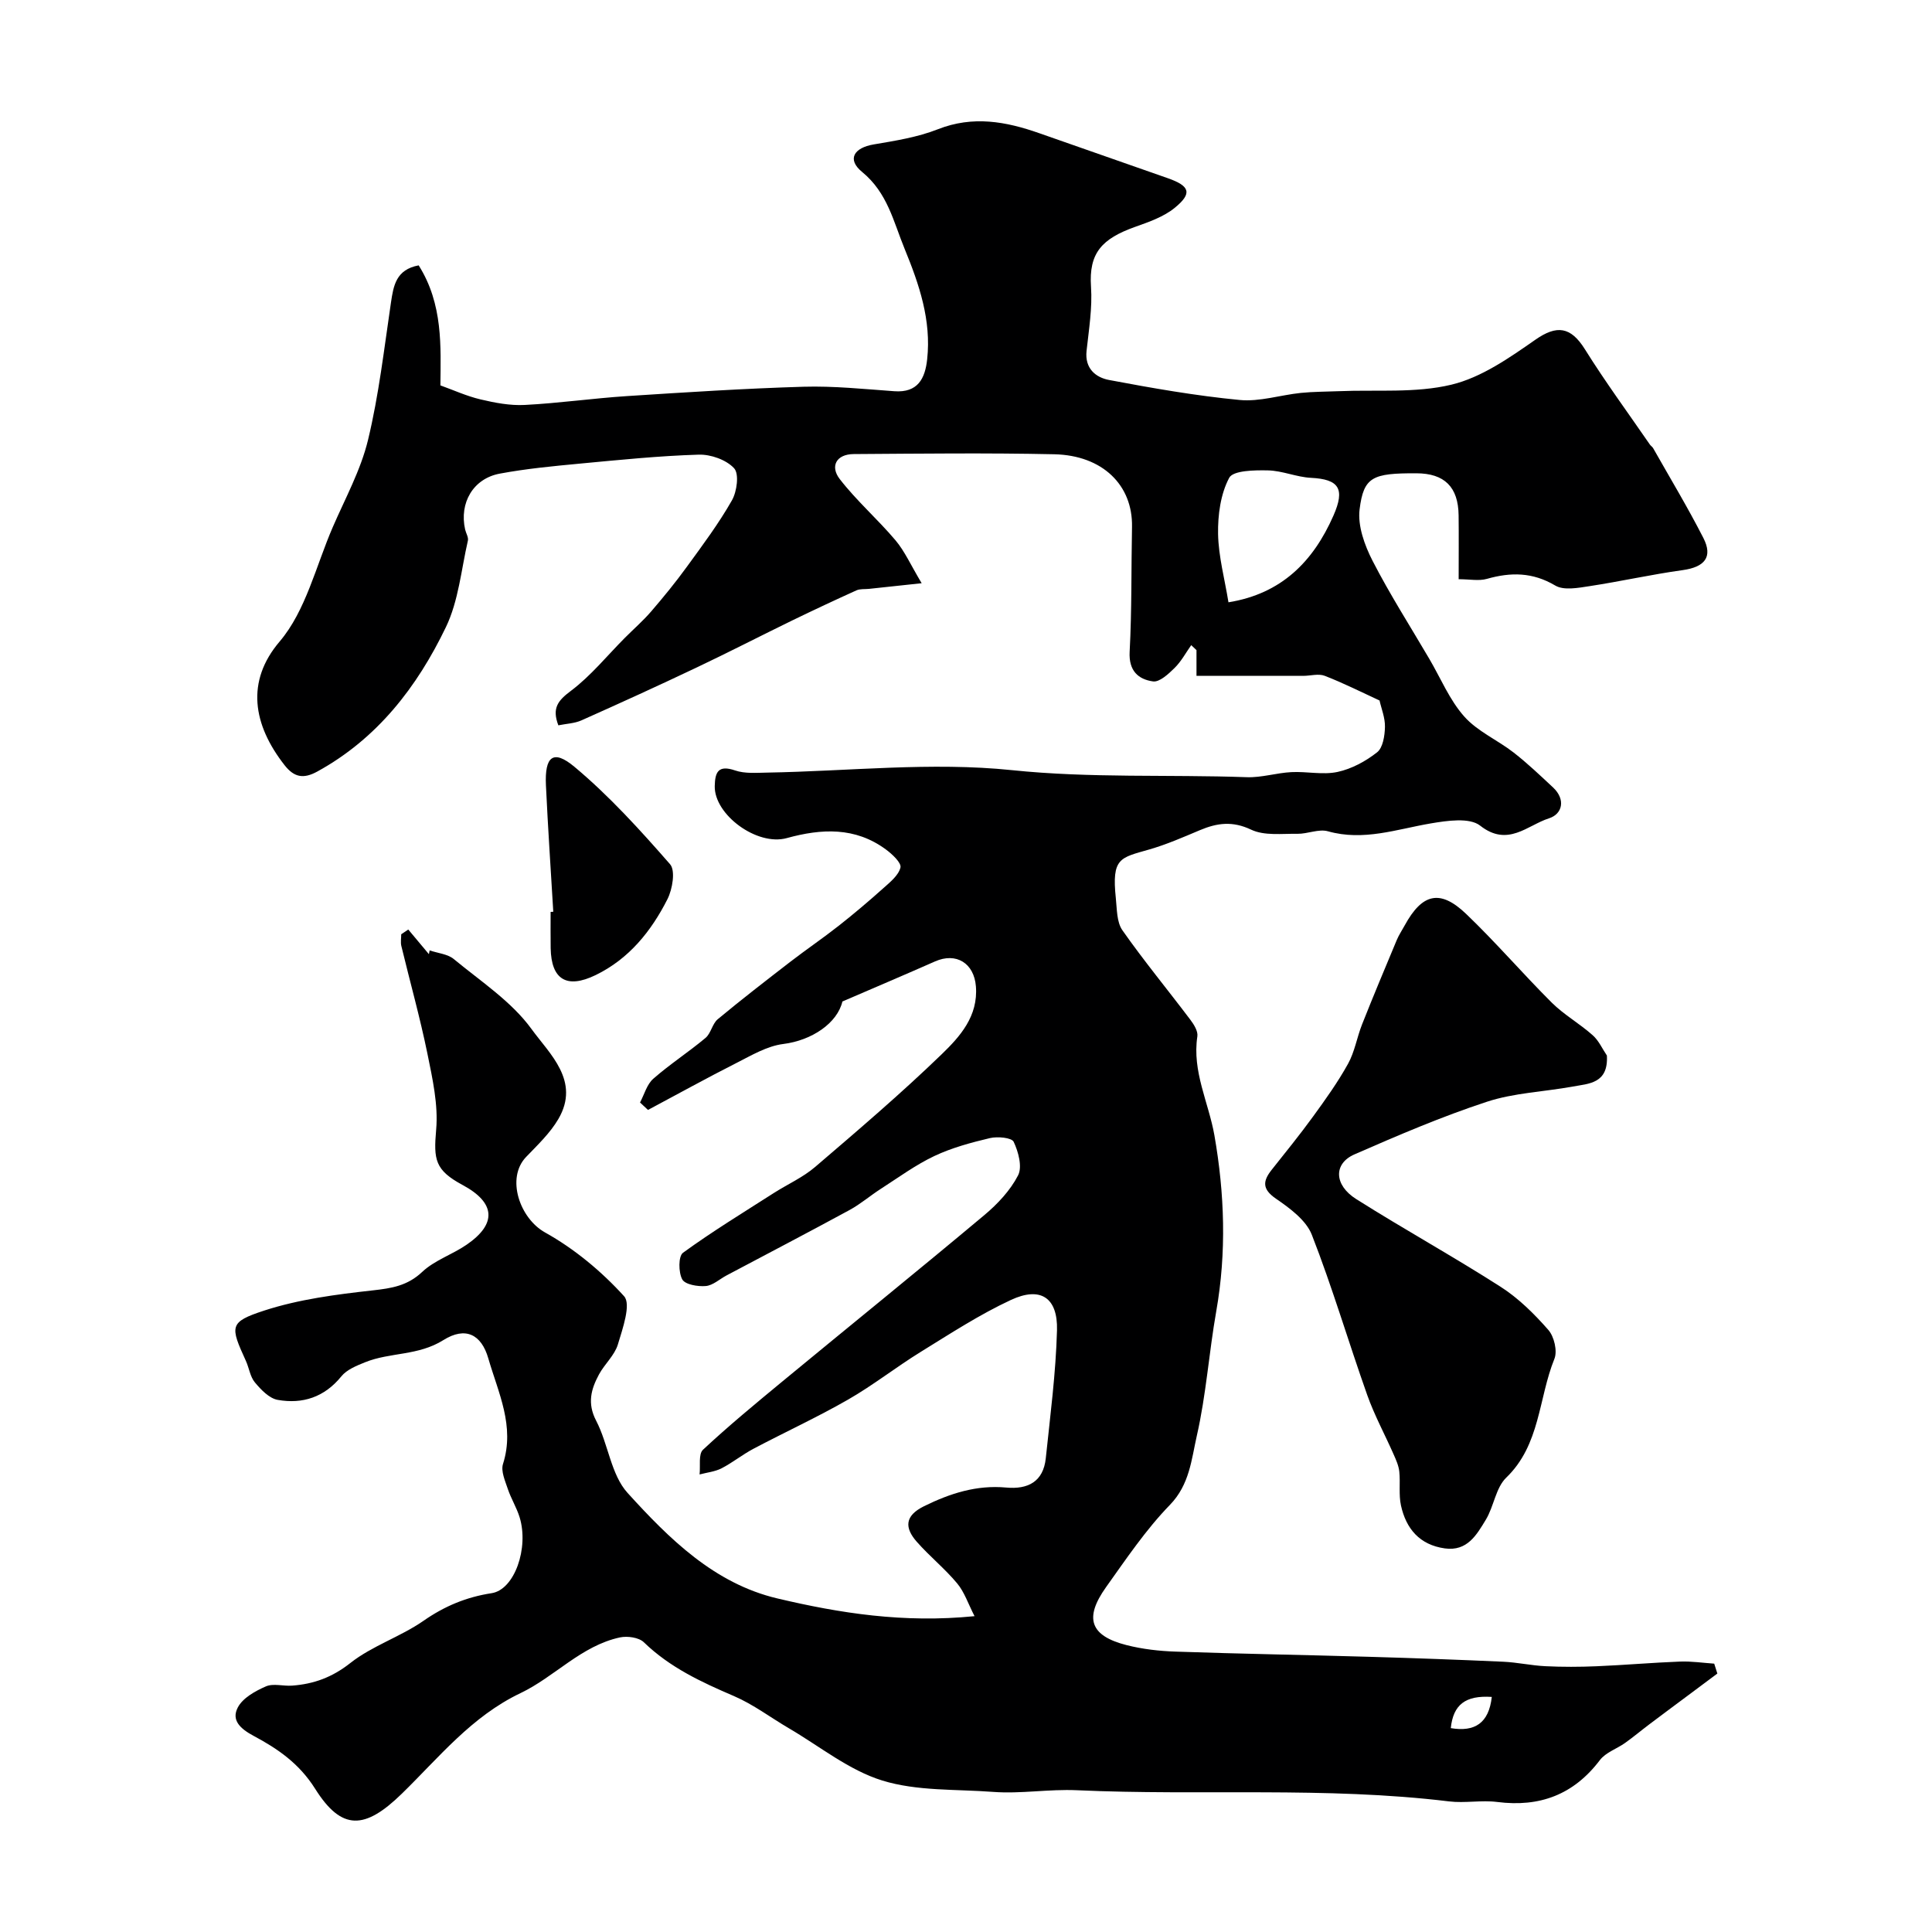
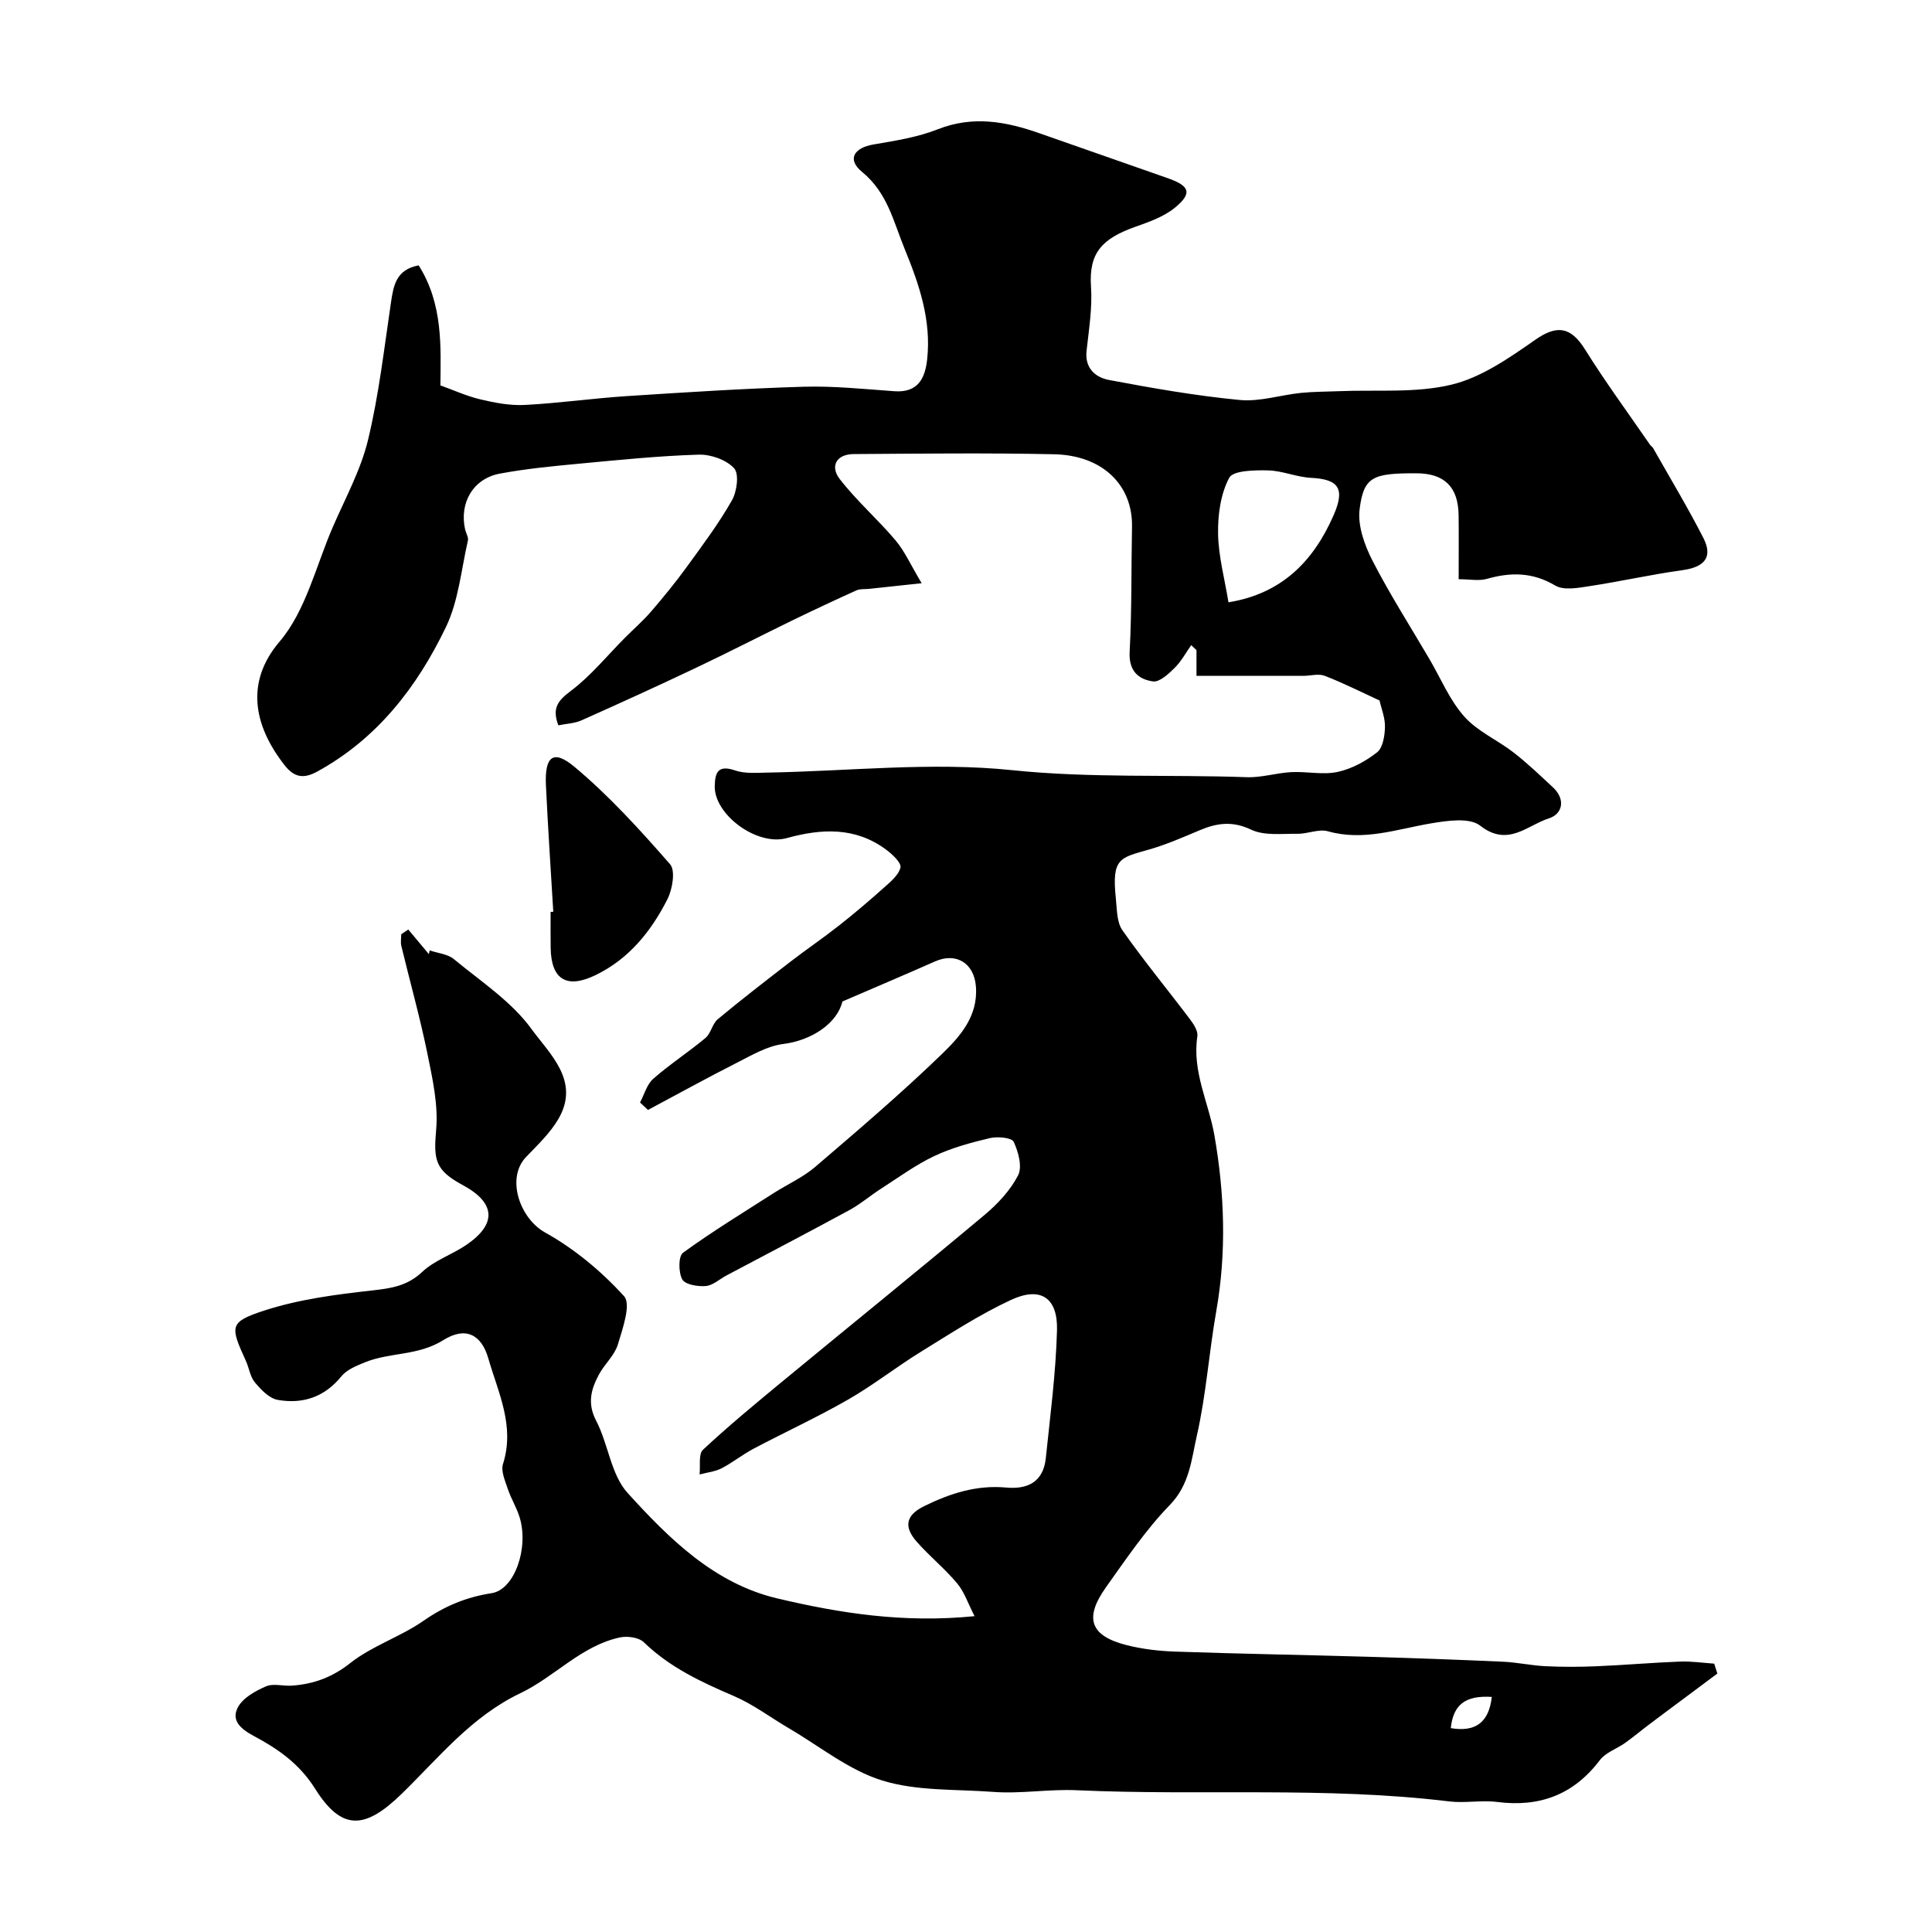
<svg xmlns="http://www.w3.org/2000/svg" enable-background="new 0 0 400 400" viewBox="0 0 400 400">
  <g fill="#000001">
    <path d="m84.53 192.45c1.42 1.7 2.84 3.4 4.27 5.1.05-.26.1-.52.15-.78 1.69.58 3.73.74 5.01 1.8 5.58 4.62 11.95 8.77 16.1 14.5 3.71 5.12 10.14 10.73 5.55 18.6-1.71 2.93-4.31 5.39-6.7 7.88-4.18 4.38-1.3 12.7 3.94 15.62 6.07 3.38 11.69 8.05 16.36 13.2 1.49 1.64-.3 6.71-1.29 10-.68 2.24-2.74 4.04-3.9 6.18-1.64 3.04-2.48 5.97-.6 9.58 2.52 4.83 3.06 11.16 6.51 14.96 8.6 9.47 17.94 18.76 31.02 21.85 12.95 3.06 26.13 5.14 40.82 3.67-1.33-2.58-2.1-5-3.61-6.8-2.55-3.06-5.71-5.6-8.35-8.6-2.54-2.89-2.54-5.37 1.49-7.36 5.41-2.67 10.91-4.43 17.01-3.87 4.54.42 7.7-1.23 8.21-6.07.92-8.82 2.08-17.65 2.32-26.5.18-6.77-3.42-9.12-9.54-6.27-6.47 3.01-12.53 6.96-18.62 10.72-5.13 3.16-9.89 6.93-15.11 9.92-6.38 3.66-13.09 6.74-19.59 10.18-2.27 1.2-4.31 2.86-6.59 4.04-1.37.7-3.02.86-4.55 1.27.2-1.75-.27-4.21.71-5.12 5.28-4.93 10.87-9.54 16.45-14.15 13.92-11.49 27.95-22.83 41.79-34.42 2.75-2.3 5.38-5.11 6.99-8.23.91-1.76.07-4.88-.91-6.95-.41-.87-3.34-1.14-4.91-.77-3.92.93-7.89 2-11.51 3.71-3.89 1.84-7.42 4.44-11.06 6.78-2.19 1.4-4.19 3.14-6.46 4.38-8.46 4.6-17 9.05-25.5 13.56-1.44.76-2.82 2.07-4.31 2.2-1.65.14-4.28-.3-4.87-1.38-.79-1.45-.82-4.8.16-5.51 6.05-4.4 12.46-8.31 18.77-12.35 2.86-1.83 6.05-3.24 8.59-5.42 8.89-7.61 17.81-15.22 26.22-23.35 3.77-3.65 7.55-7.85 7.06-14.04-.38-4.78-4.06-7.11-8.48-5.15-6.15 2.72-12.33 5.34-19.16 8.29-1.05 4.45-6.27 8.05-12.26 8.8-3.34.42-6.57 2.35-9.68 3.93-6.16 3.12-12.21 6.47-18.31 9.72-.55-.51-1.1-1.03-1.65-1.54.89-1.67 1.42-3.76 2.75-4.92 3.43-3.01 7.3-5.51 10.81-8.45 1.13-.95 1.4-2.93 2.53-3.87 4.91-4.08 9.96-7.98 15.01-11.88 3.32-2.56 6.8-4.92 10.09-7.51 3.13-2.47 6.18-5.05 9.15-7.71 1.41-1.26 3.18-2.67 3.58-4.31.23-.96-1.71-2.78-3.02-3.74-6.35-4.68-13.31-4.34-20.52-2.35-6.16 1.7-15.03-4.84-14.91-10.77.06-2.92.74-4.42 4.21-3.24 2.01.69 4.38.49 6.58.45 16.93-.29 34.02-2.24 50.73-.51 16.28 1.69 32.43.88 48.63 1.46 3.06.11 6.14-.89 9.23-1.05 3.19-.17 6.52.62 9.57-.04 2.92-.63 5.83-2.21 8.19-4.07 1.2-.95 1.58-3.43 1.62-5.24.05-1.89-.75-3.8-1.12-5.48-3.74-1.72-7.47-3.61-11.35-5.11-1.29-.5-2.97.01-4.47.01-7.4.01-14.8 0-22.08 0 0-1.27 0-3.3 0-5.33-.36-.34-.73-.68-1.09-1.03-1.13 1.6-2.08 3.39-3.46 4.74-1.25 1.23-3.11 2.96-4.45 2.77-3.05-.43-5.04-2.19-4.84-6.1.46-8.62.32-17.27.49-25.91.17-8.6-6.07-14.8-16.1-15.02-13.83-.3-27.66-.13-41.5-.04-3.66.02-4.93 2.55-2.92 5.16 3.48 4.51 7.86 8.32 11.55 12.69 1.9 2.25 3.13 5.06 5.42 8.89-4.89.52-7.91.85-10.92 1.17-.87.09-1.83-.03-2.59.31-4.42 2-8.82 4.06-13.19 6.18-6.66 3.24-13.24 6.64-19.93 9.81-7.89 3.75-15.84 7.37-23.82 10.93-1.42.63-3.1.68-4.77 1.02-1.35-3.55-.11-5.11 2.59-7.13 4.14-3.11 7.49-7.27 11.18-10.98 1.81-1.82 3.77-3.52 5.44-5.46 2.58-3 5.09-6.07 7.41-9.27 3.26-4.48 6.59-8.94 9.32-13.74 1.04-1.83 1.52-5.48.45-6.64-1.62-1.76-4.84-2.9-7.34-2.82-8.22.25-16.43 1.09-24.63 1.86-5.53.52-11.09 1.05-16.55 2.07-5.52 1.03-8.41 6.07-7.17 11.57.18.78.73 1.62.57 2.31-1.38 6.01-1.93 12.46-4.55 17.9-5.95 12.36-14.18 23.07-26.63 29.9-2.91 1.6-4.82 1.16-6.76-1.3-6.58-8.4-8.06-17.36-1.05-25.6 5.44-6.39 7.53-15.66 11.01-23.69 2.58-5.96 5.79-11.8 7.3-18.04 2.25-9.32 3.34-18.93 4.75-28.44.53-3.57 1.06-6.85 5.74-7.73 5.08 8.03 4.57 16.89 4.5 24.85 2.68.96 5.42 2.22 8.3 2.9 2.99.71 6.13 1.31 9.17 1.15 7.05-.36 14.06-1.37 21.11-1.83 12.19-.79 24.4-1.58 36.61-1.94 6.25-.18 12.54.48 18.8.93 4.87.35 6.36-2.64 6.79-6.61.88-8.1-1.64-15.48-4.66-22.85-2.33-5.67-3.54-11.62-8.81-15.94-3.19-2.61-1.7-5.01 2.41-5.7 4.49-.76 9.09-1.49 13.28-3.14 7.26-2.86 14.09-1.61 21 .82 8.86 3.11 17.73 6.2 26.59 9.31 4.59 1.61 5.13 3.12 1.47 6.12-2.29 1.88-5.36 2.94-8.22 3.96-6.9 2.46-9.61 5.41-9.14 12.39.3 4.39-.44 8.87-.92 13.29-.4 3.64 1.9 5.5 4.65 6.02 8.96 1.69 17.97 3.27 27.04 4.14 4.13.4 8.42-1.02 12.65-1.46 2.63-.27 5.29-.25 7.93-.36 7.79-.33 15.84.44 23.28-1.35 6.2-1.49 11.99-5.55 17.38-9.31 4.4-3.07 7.3-2.75 10.26 2 4.21 6.74 8.93 13.16 13.44 19.71.19.27.51.46.67.74 3.5 6.18 7.17 12.27 10.4 18.59 2.03 3.97.26 6.04-4.29 6.67-6.44.89-12.81 2.33-19.24 3.31-2.36.36-5.35.94-7.13-.12-4.69-2.78-9.2-2.79-14.16-1.38-1.66.47-3.56.07-5.84.07 0-4.65.04-8.94-.01-13.23-.07-5.87-2.93-8.69-8.75-8.7-9.05-.03-10.91.71-11.75 7.47-.42 3.4 1.03 7.42 2.67 10.62 3.57 6.96 7.81 13.58 11.77 20.34 2.36 4.02 4.19 8.51 7.22 11.92 2.74 3.09 6.9 4.87 10.24 7.47 2.85 2.22 5.49 4.74 8.14 7.21 2.67 2.49 1.97 5.52-.84 6.41-4.44 1.41-8.5 6.02-14.24 1.51-2.2-1.73-6.86-1.03-10.23-.46-7.06 1.2-13.9 3.71-21.28 1.63-1.9-.54-4.21.55-6.32.52-3.23-.05-6.86.44-9.59-.86-3.86-1.83-7.05-1.39-10.61.11-3.45 1.45-6.91 2.97-10.5 4-6.01 1.73-7.78 1.71-6.9 10.08.24 2.26.17 4.94 1.36 6.64 4.46 6.36 9.42 12.36 14.1 18.57.73.97 1.58 2.35 1.42 3.4-1.11 7.27 2.33 13.67 3.53 20.49 2.11 12.06 2.53 24.23.38 36.43-1.51 8.56-2.09 17.31-4.02 25.76-1.11 4.88-1.48 10.1-5.57 14.32-4.98 5.12-9.05 11.18-13.23 17.04-4.58 6.43-3.28 10.07 4.24 11.99 3.31.84 6.79 1.24 10.21 1.35 13.32.46 26.64.68 39.96 1.07 9.27.27 18.54.6 27.8 1.02 2.93.13 5.84.79 8.78.93 3.51.17 7.05.16 10.56.01 5.77-.24 11.53-.75 17.3-.97 2.35-.09 4.71.27 7.07.43.22.68.43 1.36.65 2.05-2.02 1.51-4.04 3.01-6.06 4.52-2.66 1.98-5.33 3.96-7.98 5.96-1.7 1.28-3.33 2.65-5.07 3.89-1.72 1.22-4 1.96-5.21 3.55-5.43 7.16-12.45 9.79-21.25 8.67-3.28-.42-6.7.28-9.98-.12-25.62-3.11-51.36-1.14-77-2.31-5.92-.27-11.63.78-17.43.34-7.68-.58-15.71-.13-22.91-2.35-6.9-2.13-12.94-7.08-19.34-10.82-3.79-2.22-7.36-4.94-11.36-6.66-6.76-2.9-13.29-5.93-18.67-11.15-1.04-1-3.4-1.33-4.95-1-8.02 1.73-13.51 8.16-20.58 11.53-10.15 4.84-16.88 13.32-24.57 20.82-7.65 7.46-12.45 7.74-17.95-1.01-3.32-5.27-7.77-8.3-12.73-10.95-2.77-1.48-4.67-3.24-3.29-5.88 1.02-1.97 3.61-3.41 5.82-4.37 1.54-.67 3.62-.02 5.44-.16 4.47-.33 8.28-1.71 12.03-4.67 4.52-3.57 10.36-5.42 15.13-8.73 4.38-3.05 8.87-4.93 14.14-5.74 4.75-.73 7.74-9.37 5.79-15.72-.62-2.01-1.77-3.85-2.44-5.85-.56-1.68-1.47-3.7-1-5.18 2.5-7.86-.98-14.73-3.04-21.86-1.44-5-4.75-6.64-9.3-3.79-5.24 3.29-11.02 2.49-16.21 4.59-1.76.71-3.78 1.52-4.91 2.91-3.51 4.33-8.03 5.79-13.18 4.88-1.76-.31-3.47-2.11-4.73-3.62-.99-1.18-1.19-2.99-1.87-4.47-3.27-7.17-3.48-8.02 3.8-10.4 7.19-2.34 14.91-3.34 22.48-4.18 3.93-.44 7.19-.95 10.25-3.84 2.54-2.39 6.19-3.57 9.14-5.59 6.36-4.34 6.03-8.72-.78-12.38-5.75-3.09-6.03-5.26-5.49-11.44.46-5.19-.76-10.61-1.82-15.82-1.53-7.47-3.6-14.83-5.39-22.25-.18-.76-.02-1.61-.02-2.41.47-.33.97-.65 1.46-.98zm169.81-67.75c10.97-1.77 17.55-8.43 21.74-17.96 2.44-5.55 1.16-7.52-4.66-7.81-2.99-.15-5.93-1.48-8.91-1.54-2.77-.06-7.2 0-8.02 1.54-1.79 3.37-2.37 7.71-2.3 11.64.09 4.66 1.37 9.3 2.15 14.13zm54.52 226.63c-5.47-.36-7.99 1.61-8.49 6.46 4.97.84 7.88-1.03 8.49-6.46z" />
-     <path d="m332.69 218.54c.33 5.84-3.79 5.81-7.08 6.42-5.92 1.09-12.12 1.29-17.77 3.15-9.33 3.06-18.4 6.95-27.41 10.89-4.37 1.91-4.26 6.34.36 9.26 9.86 6.23 20.08 11.87 29.9 18.16 3.7 2.37 6.96 5.6 9.87 8.92 1.21 1.37 1.92 4.38 1.26 6-3.31 8.17-2.9 17.78-9.97 24.59-2.17 2.09-2.55 5.94-4.22 8.7-1.89 3.12-3.84 6.6-8.5 5.95-5.2-.73-8.01-4.06-9.07-8.87-.5-2.26-.11-4.7-.35-7.03-.13-1.23-.68-2.45-1.19-3.6-1.81-4.11-3.98-8.09-5.47-12.31-3.9-11.01-7.2-22.25-11.45-33.12-1.18-3.02-4.54-5.49-7.42-7.47-2.91-2-2.74-3.65-.88-6 2.89-3.64 5.83-7.26 8.56-11.02 2.57-3.53 5.13-7.11 7.24-10.92 1.38-2.49 1.84-5.47 2.9-8.15 2.32-5.86 4.76-11.67 7.19-17.48.44-1.05 1.09-2.01 1.64-3.02 3.62-6.62 7.33-7.53 12.71-2.38 6.15 5.88 11.71 12.37 17.74 18.38 2.53 2.51 5.74 4.32 8.42 6.7 1.28 1.1 2.02 2.81 2.99 4.25z" />
    <path d="m114.55 188.77c-.52-8.73-1.11-17.46-1.52-26.19-.28-5.99 1.51-7.49 5.89-3.83 7.21 6.02 13.61 13.09 19.81 20.18 1.15 1.31.5 5.17-.54 7.23-3.36 6.63-7.95 12.36-14.87 15.72-5.97 2.9-9.2.95-9.31-5.59-.04-2.5-.01-4.99-.01-7.49.18-.01.37-.02.55-.03z" />
  </g>
</svg>